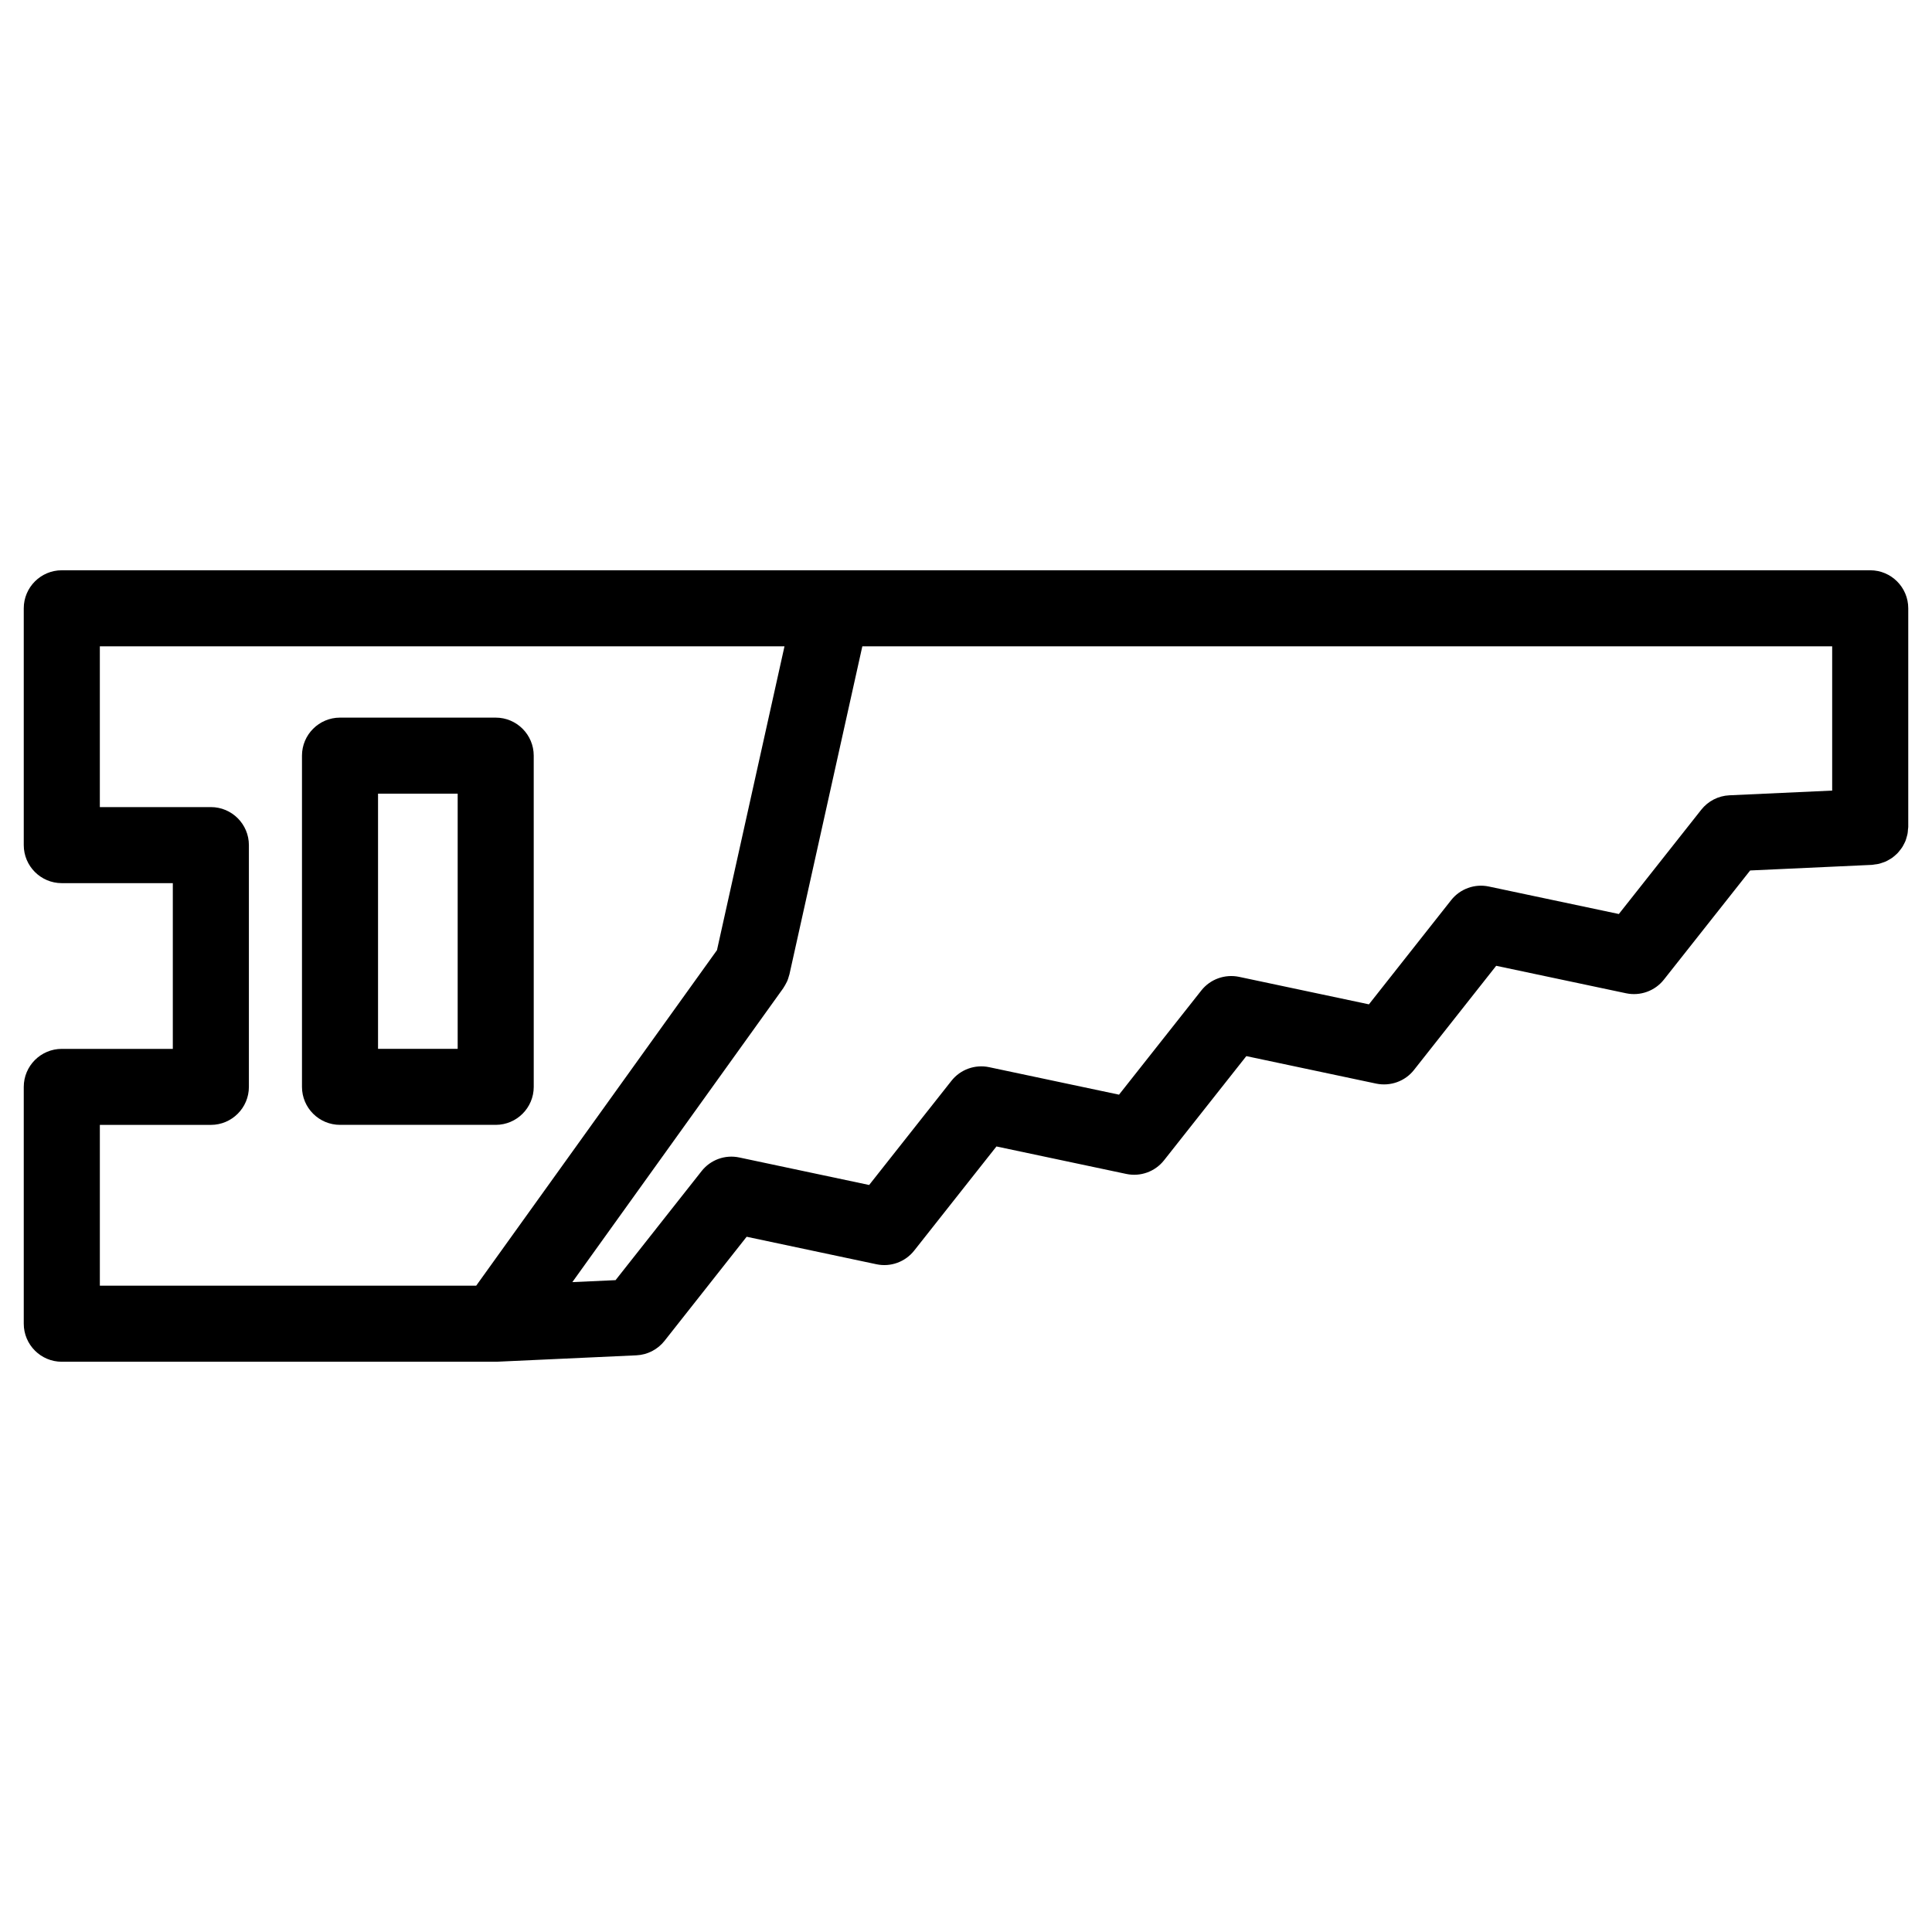
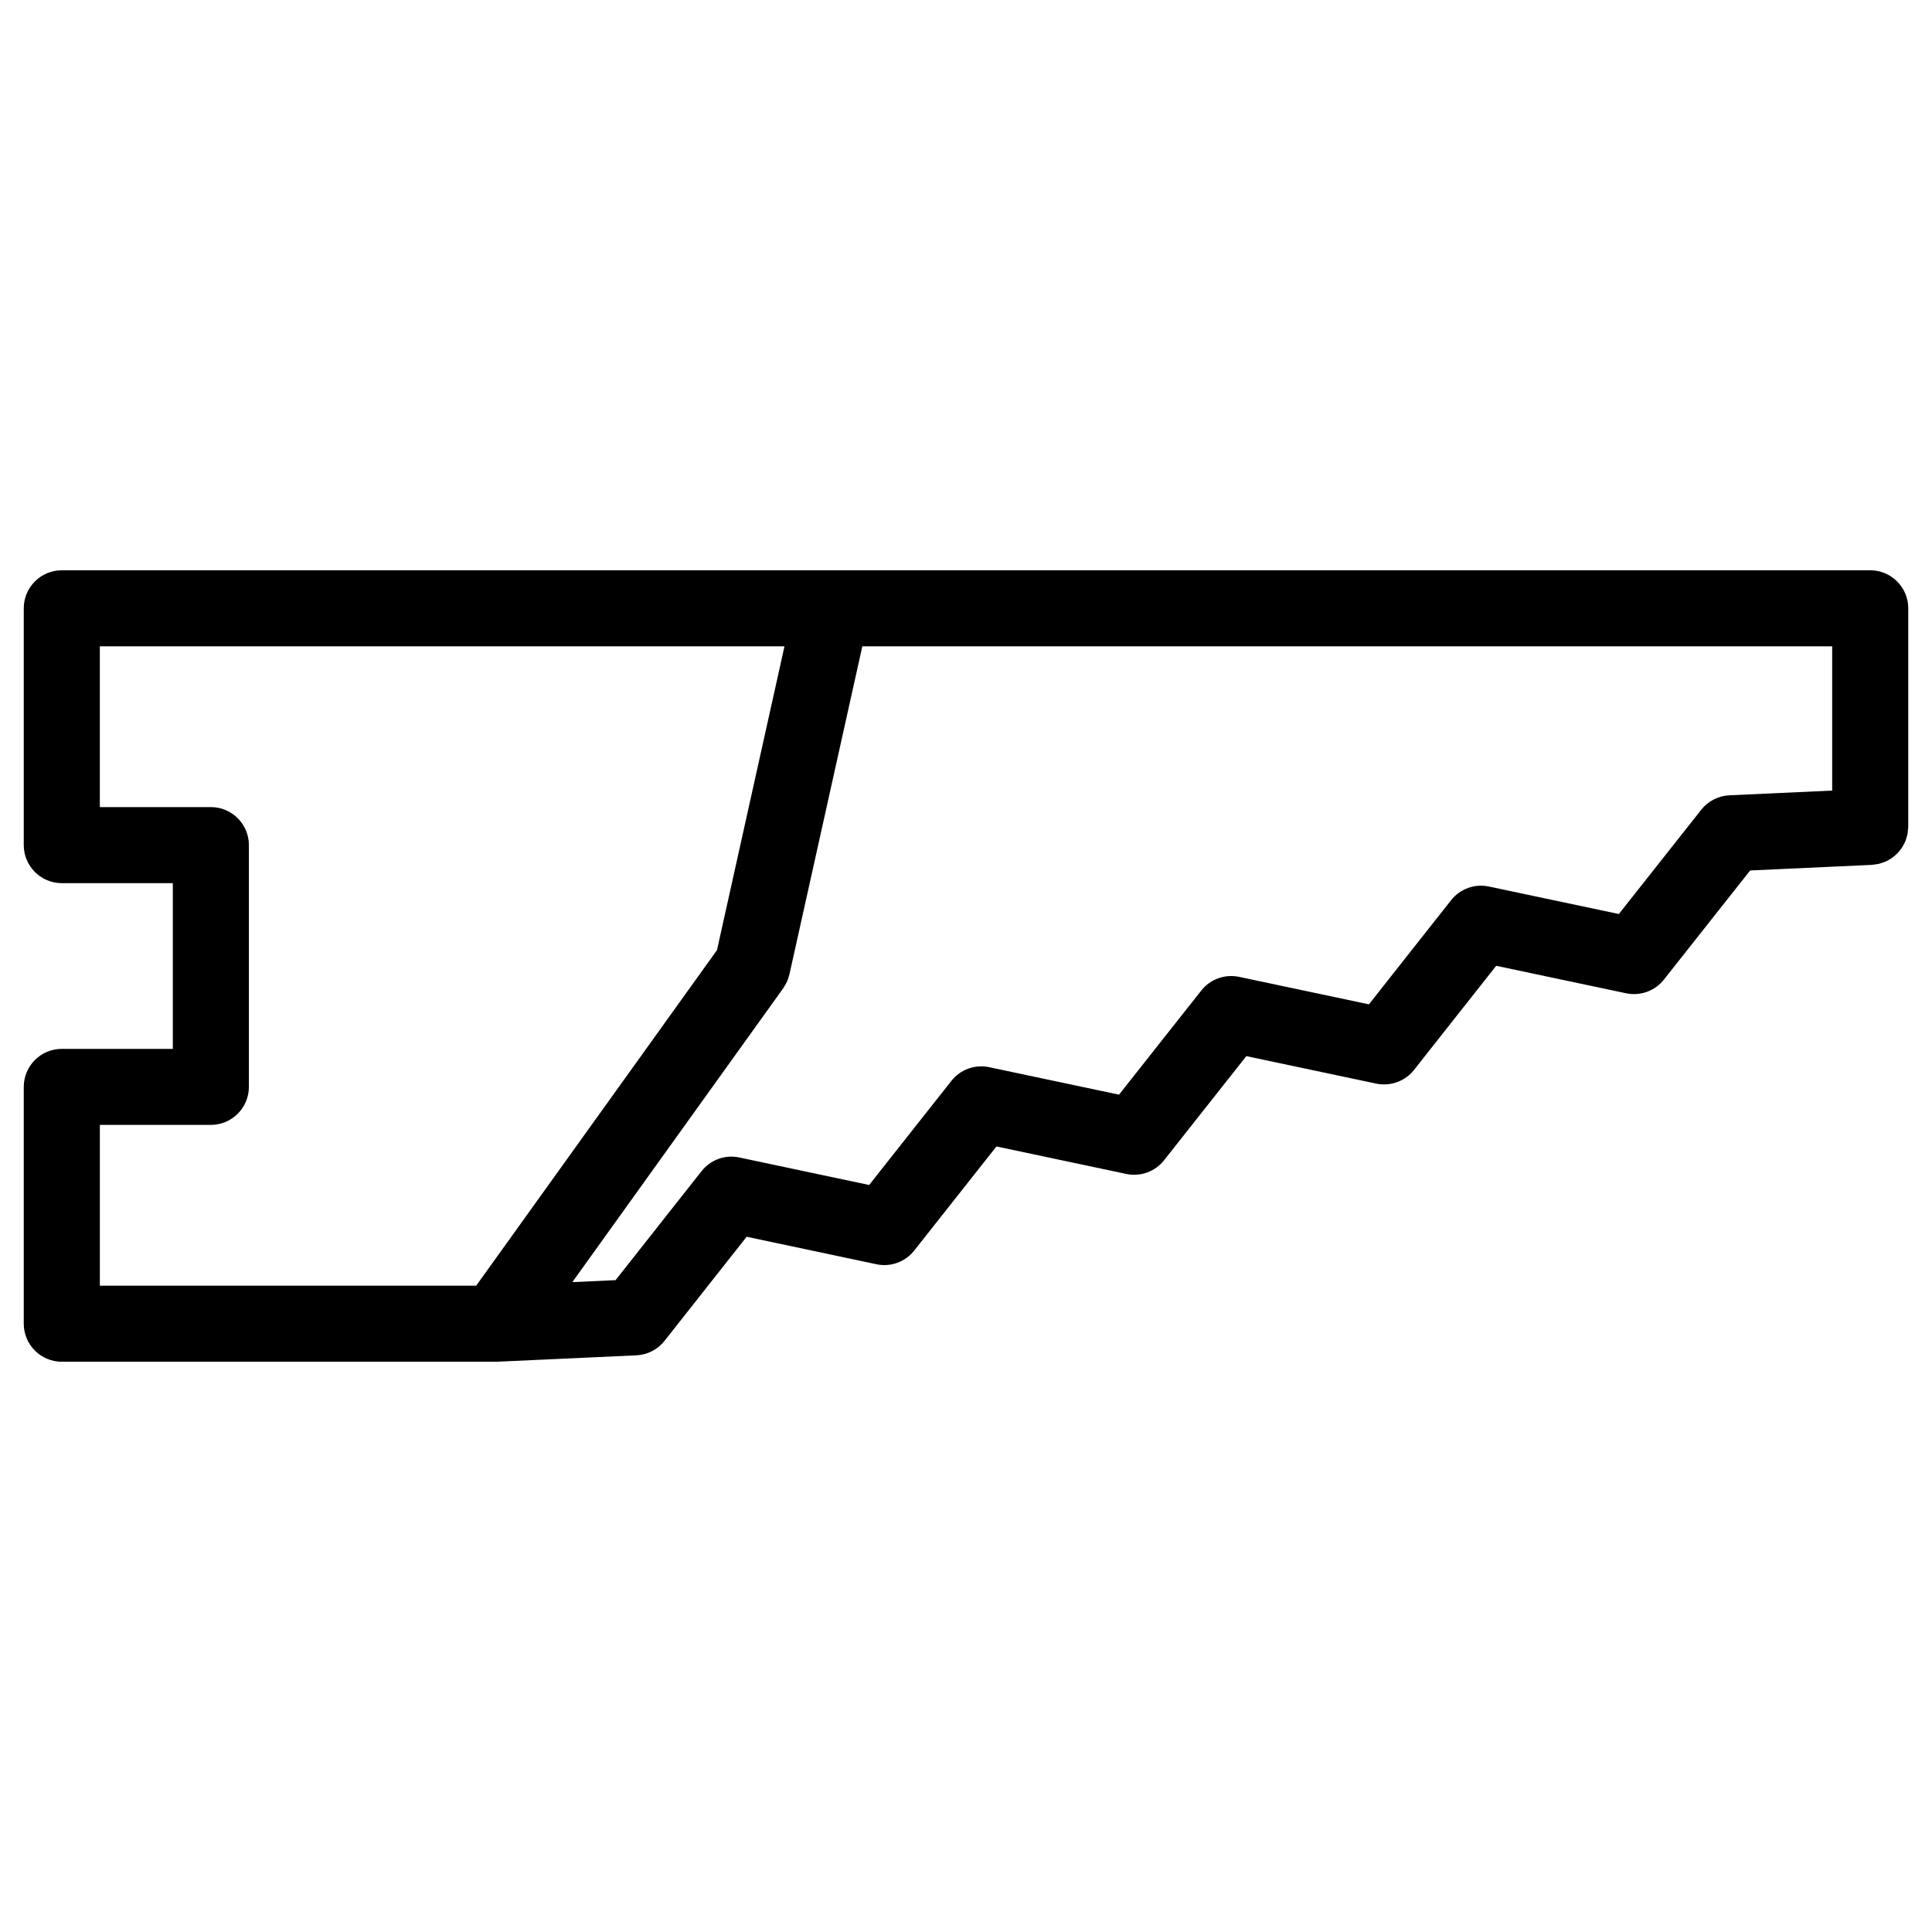
<svg xmlns="http://www.w3.org/2000/svg" fill="#000000" width="800px" height="800px" version="1.1" viewBox="144 144 512 512">
  <g>
-     <path d="m234.11 442.1h41.258c5.562 0 10.078-4.516 10.078-10.078l-0.004-87.766c0-5.562-4.516-10.078-10.078-10.078h-41.258c-5.562 0-10.078 4.516-10.078 10.078v87.773c0.004 5.562 4.519 10.07 10.082 10.07zm10.074-87.77h21.105v67.621h-21.105z" />
    <path d="m648.56 367.7c0.141-0.289 0.301-0.562 0.418-0.863 0.121-0.316 0.207-0.641 0.301-0.973 0.09-0.309 0.18-0.605 0.242-0.926 0.066-0.344 0.082-0.695 0.105-1.047 0.02-0.258 0.082-0.5 0.082-0.762v-57.922c0-5.562-4.516-10.078-10.078-10.078h-275.01-0.023-204.22c-5.562 0-10.078 4.516-10.078 10.078v62.758c0 5.562 4.516 10.078 10.078 10.078h29.422v43.918h-29.422c-5.562 0-10.078 4.516-10.078 10.078v62.758c0 5.562 4.516 10.078 10.078 10.078h114.99c0.152 0 0.309-0.004 0.457-0.012l36.824-1.691c2.922-0.133 5.637-1.531 7.453-3.824l21.77-27.598 34.398 7.289c3.738 0.797 7.621-0.605 9.996-3.613l21.805-27.605 34.422 7.285c3.738 0.789 7.617-0.605 9.992-3.617l21.809-27.609 34.43 7.289c3.734 0.766 7.629-0.605 9.996-3.617l21.789-27.609 34.445 7.285c3.734 0.785 7.617-0.609 9.992-3.613l22.867-28.934 32.273-1.484c0.273-0.012 0.523-0.086 0.785-0.117 0.336-0.039 0.68-0.074 1.004-0.152 0.328-0.074 0.637-0.188 0.945-0.293 0.312-0.105 0.625-0.203 0.922-0.332 0.309-0.137 0.59-0.309 0.875-0.473 0.277-0.156 0.551-0.309 0.805-0.488 0.277-0.191 0.52-0.414 0.766-0.629 0.238-0.207 0.48-0.406 0.699-0.637 0.227-0.238 0.418-0.492 0.621-0.75 0.195-0.246 0.398-0.492 0.57-0.762 0.188-0.273 0.332-0.57 0.484-0.863zm-448.68 74.406c5.562 0 10.078-4.516 10.078-10.078v-64.062c0-5.562-4.516-10.078-10.078-10.078h-29.422v-42.605h181.44l-17.891 80.516-63.809 88.918h-99.738v-42.605zm402.42-87.344c-2.918 0.137-5.633 1.527-7.445 3.82l-21.844 27.641-34.449-7.285c-3.734-0.801-7.629 0.605-9.996 3.613l-21.789 27.609-34.426-7.289c-3.738-0.77-7.621 0.609-9.992 3.617l-21.809 27.609-34.422-7.285c-3.734-0.789-7.617 0.605-9.992 3.617l-21.805 27.605-34.406-7.289c-3.754-0.805-7.629 0.598-10 3.613l-22.797 28.895-11.453 0.523 55.898-77.898c0.047-0.066 0.074-0.137 0.117-0.207 0.25-0.367 0.469-0.762 0.672-1.164 0.086-0.172 0.191-0.336 0.266-0.52 0.18-0.422 0.316-0.871 0.441-1.328 0.039-0.156 0.109-0.312 0.145-0.469l19.312-86.906h257.02v38.23z" />
  </g>
</svg>